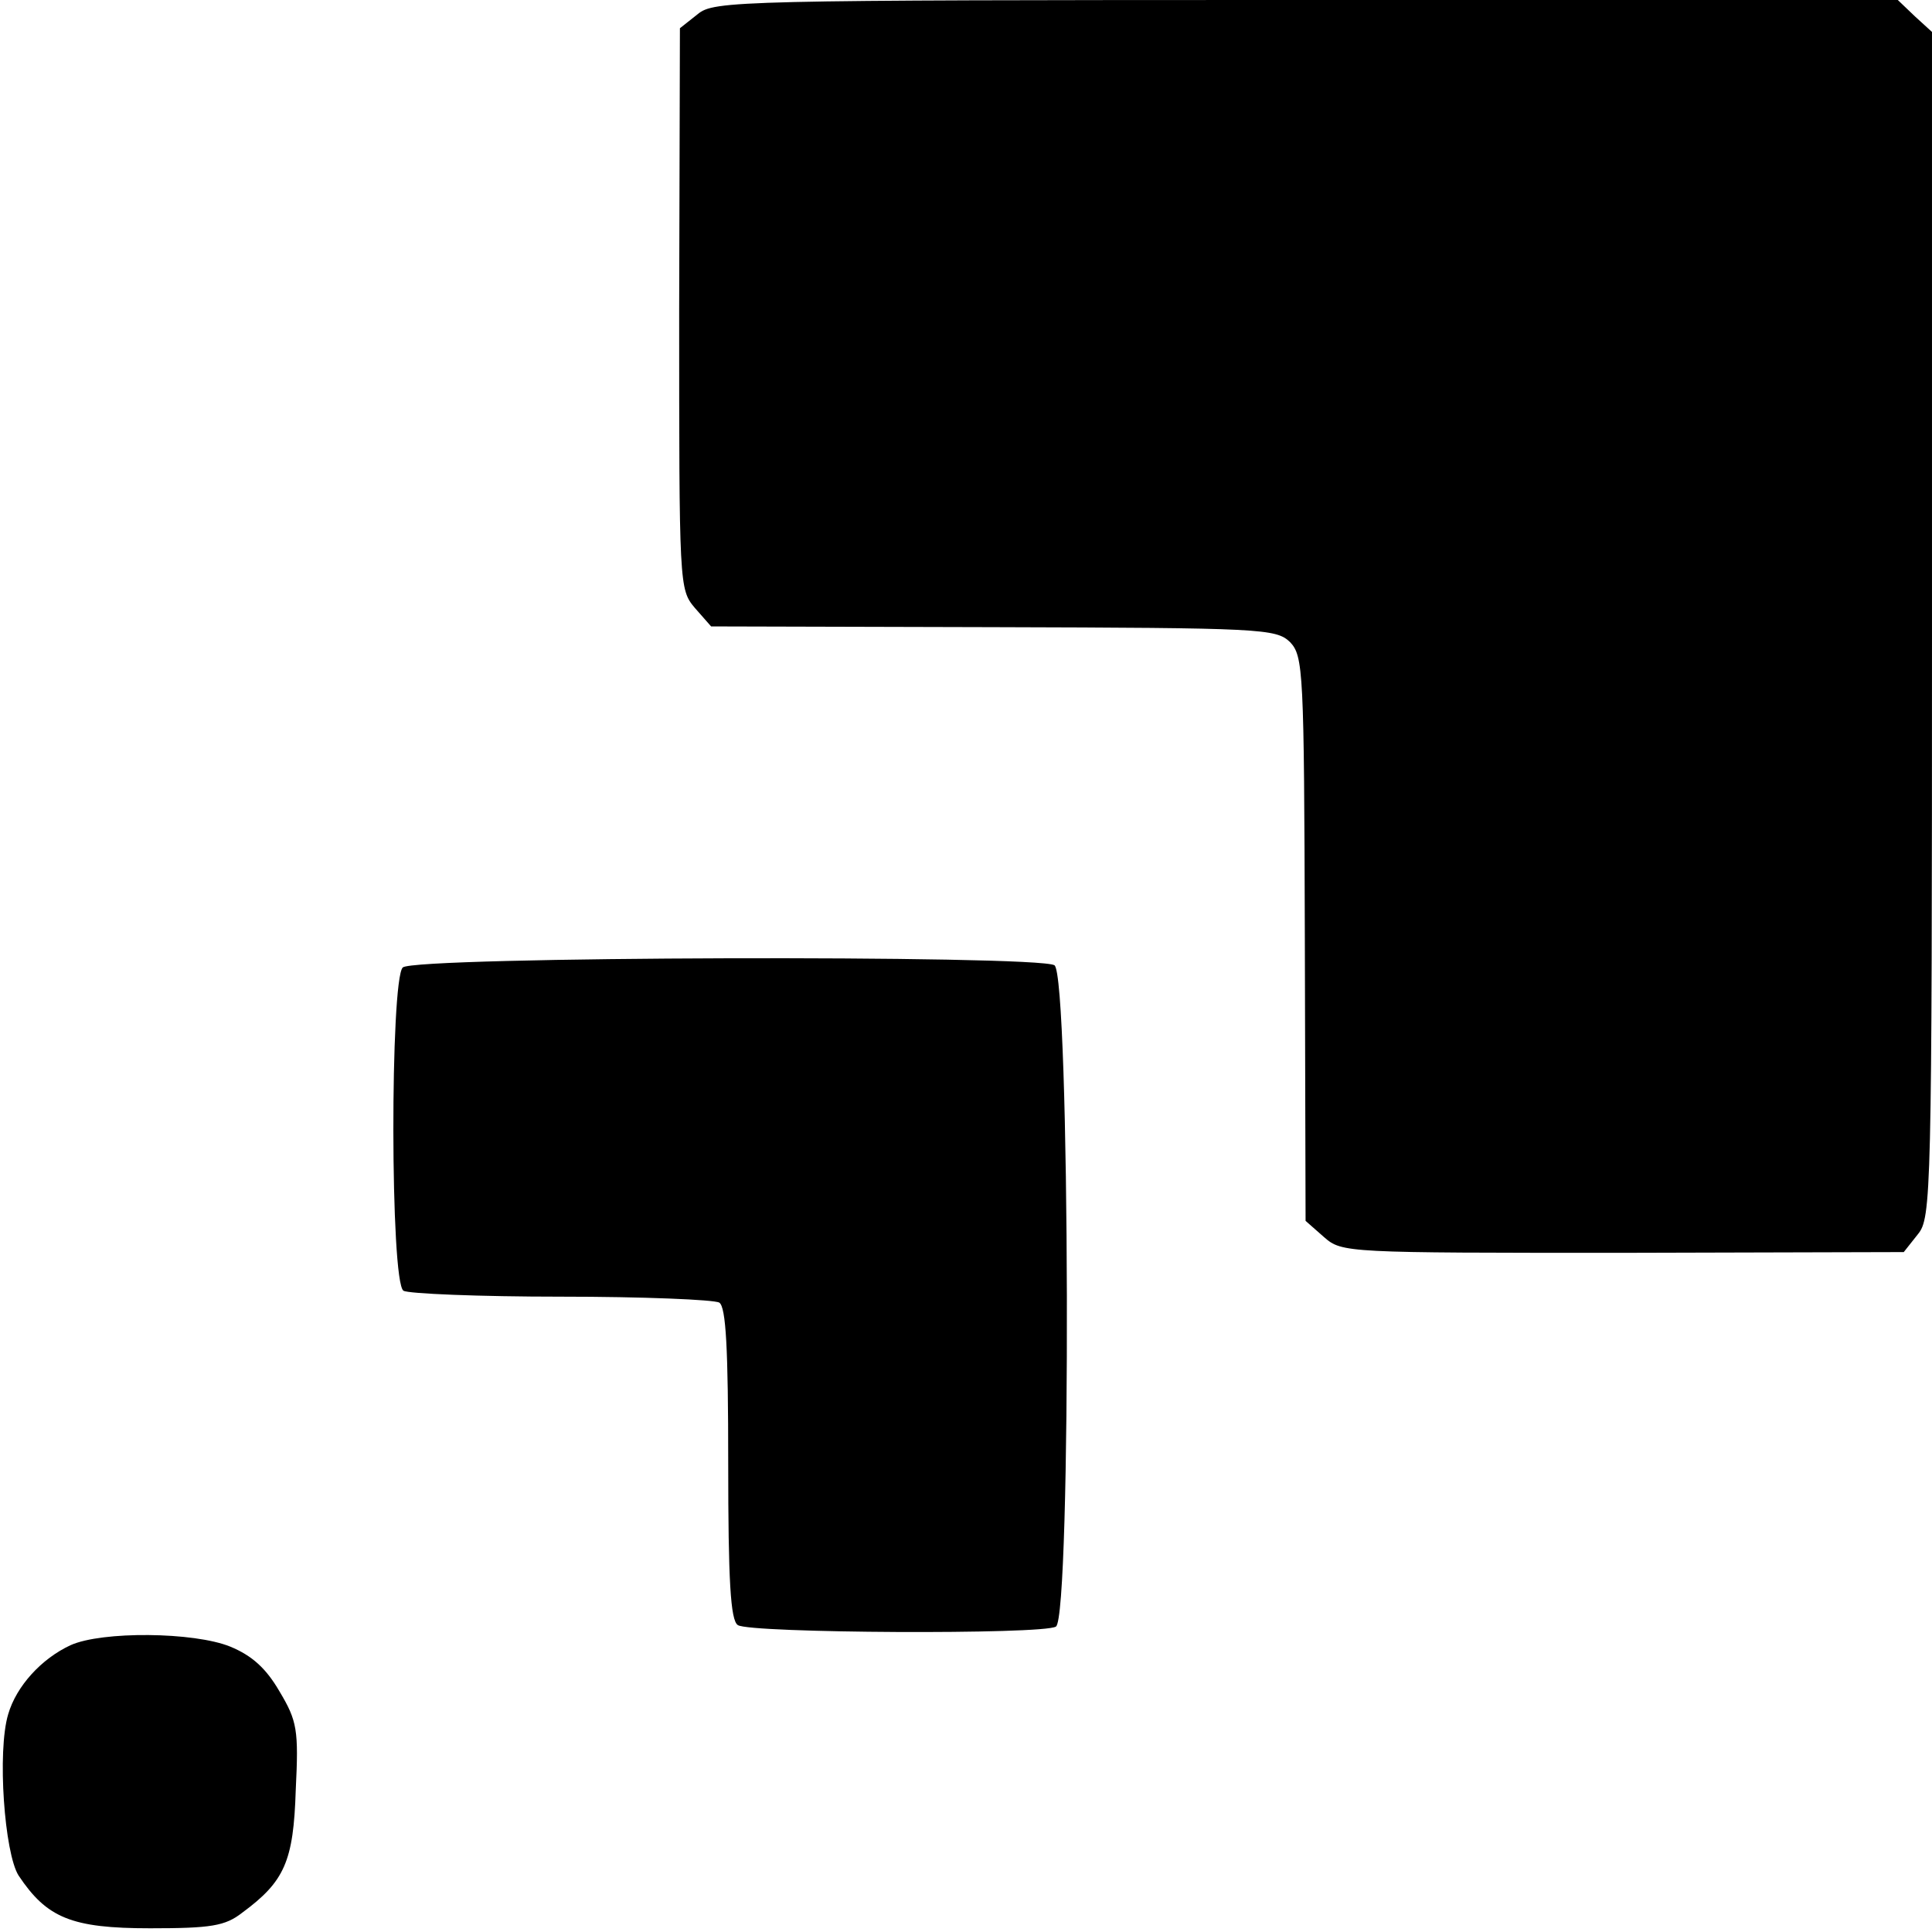
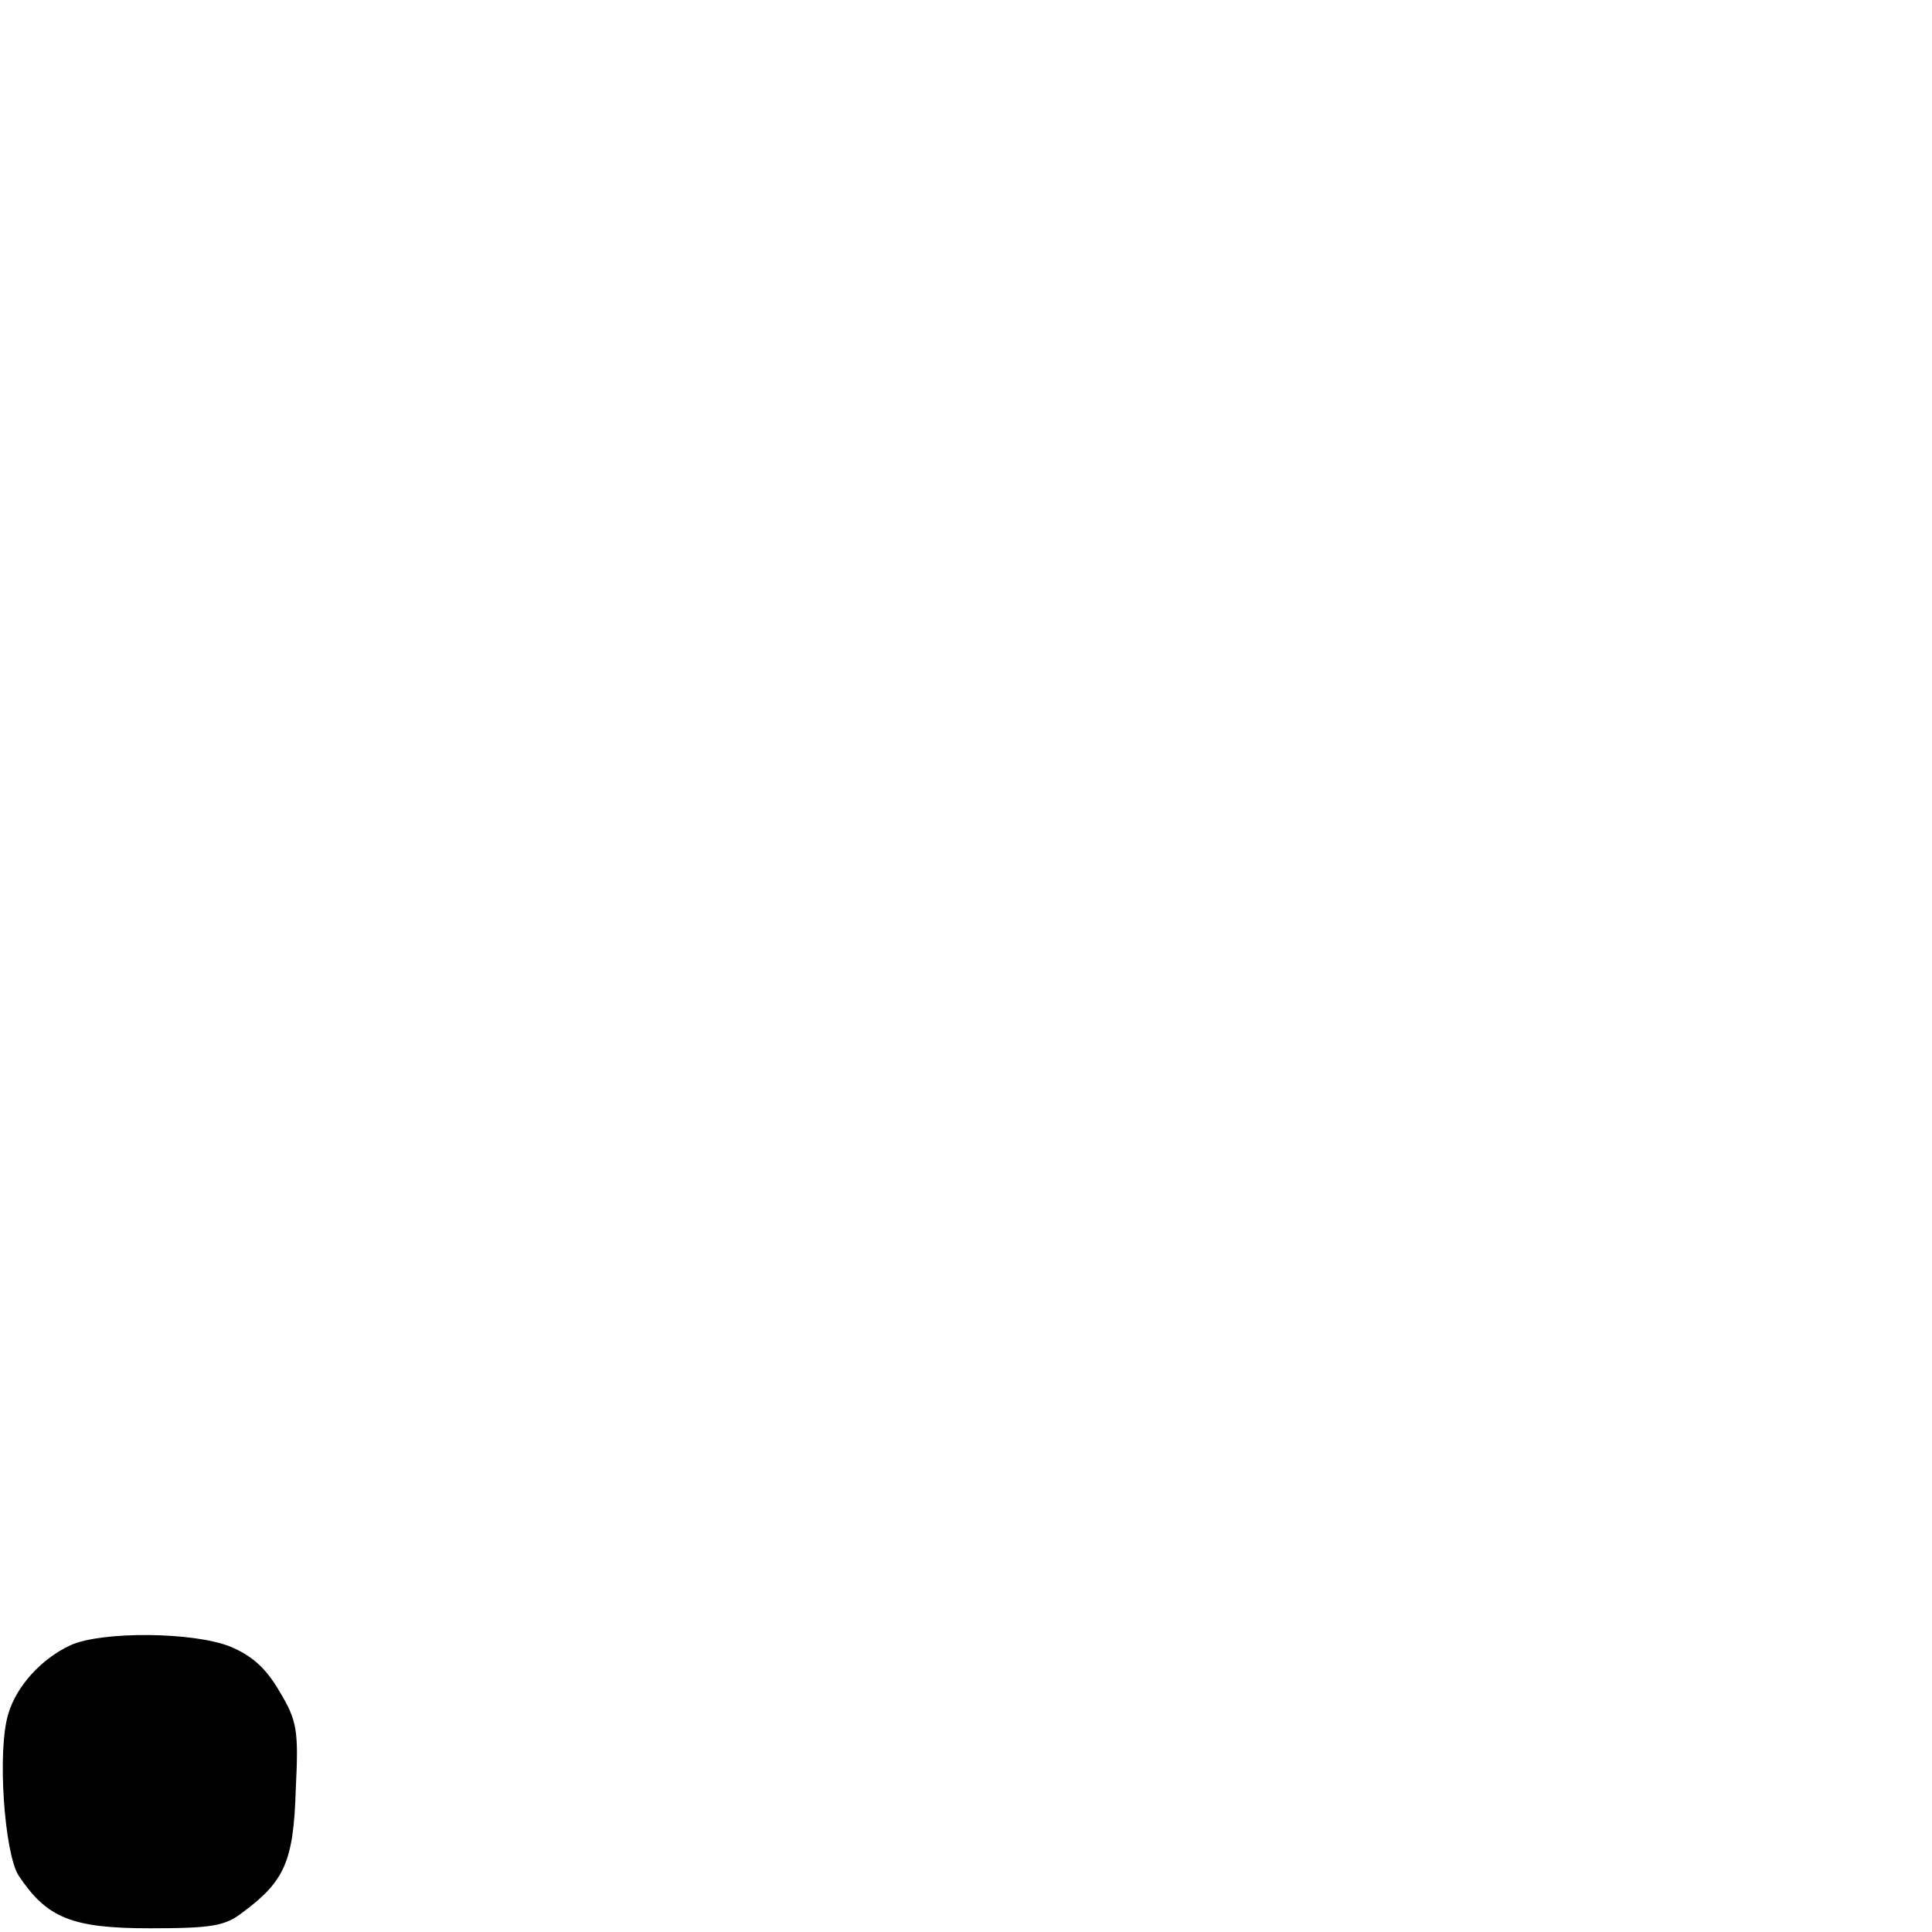
<svg xmlns="http://www.w3.org/2000/svg" version="1.0" width="260pt" height="260pt" viewBox="0 0 260 260" preserveAspectRatio="xMidYMid meet">
  <g transform="translate(0,260) scale(0.1,-0.1)" fill="#000000" stroke="none">
-     <path d="M939 2581 l-24 -19 -1 -378 c0 -372 0 -377 21 -402 l22 -25 380 -1 c361 -1 380 -2 399 -20 18 -19 19 -38 20 -399 l1 -380 25 -22 c24 -21 30 -21 402 -21 l378 1 19 24 c18 22 19 50 19 820 l0 798 -23 21 -23 22 -796 0 c-769 0 -797 -1 -819 -19z" />
-     <path d="M542 1298 c-17 -17 -17 -424 1 -435 6 -4 102 -8 212 -8 110 0 206 -4 213 -8 9 -6 12 -61 12 -217 0 -156 3 -211 13 -217 16 -11 411 -13 428 -2 21 12 19 877 -2 890 -23 14 -862 12 -877 -3z" />
    <path d="M95 386 c-39 -18 -73 -55 -84 -93 -15 -50 -5 -187 14 -217 38 -57 71 -71 177 -71 82 0 101 3 124 21 57 42 69 69 72 165 4 81 2 93 -22 133 -18 31 -37 48 -66 60 -49 20 -173 21 -215 2z" />
  </g>
</svg>